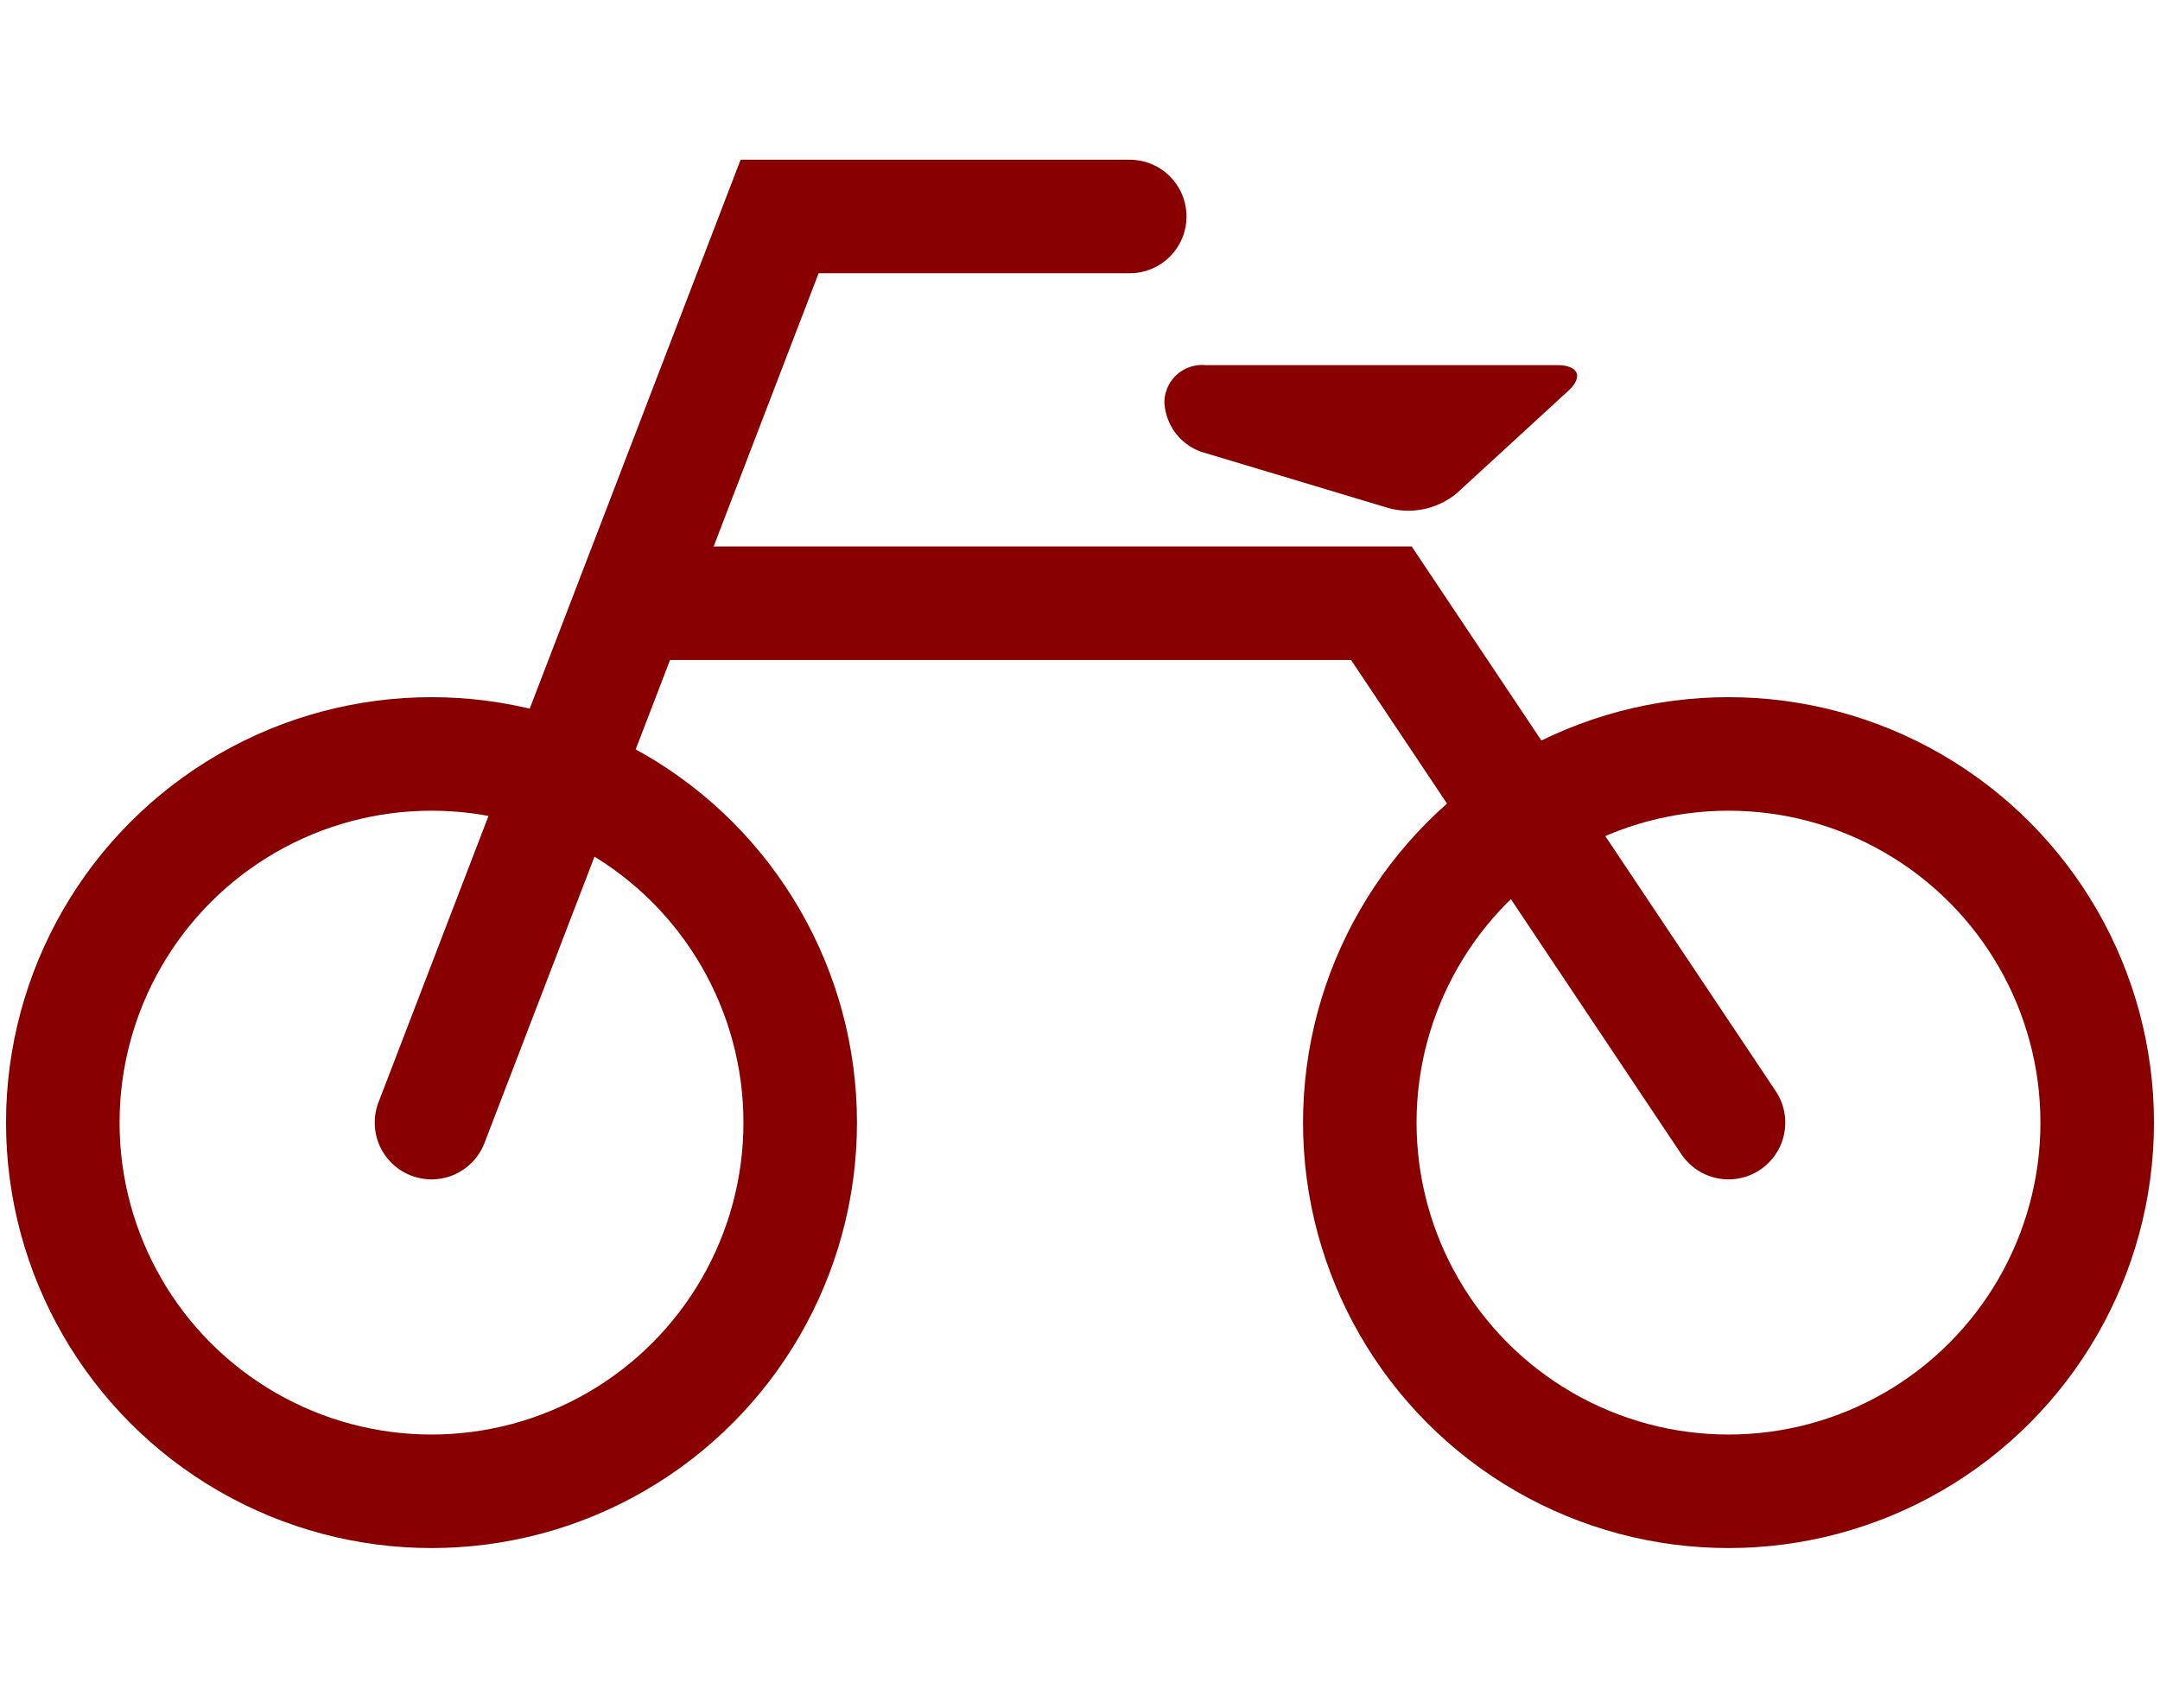
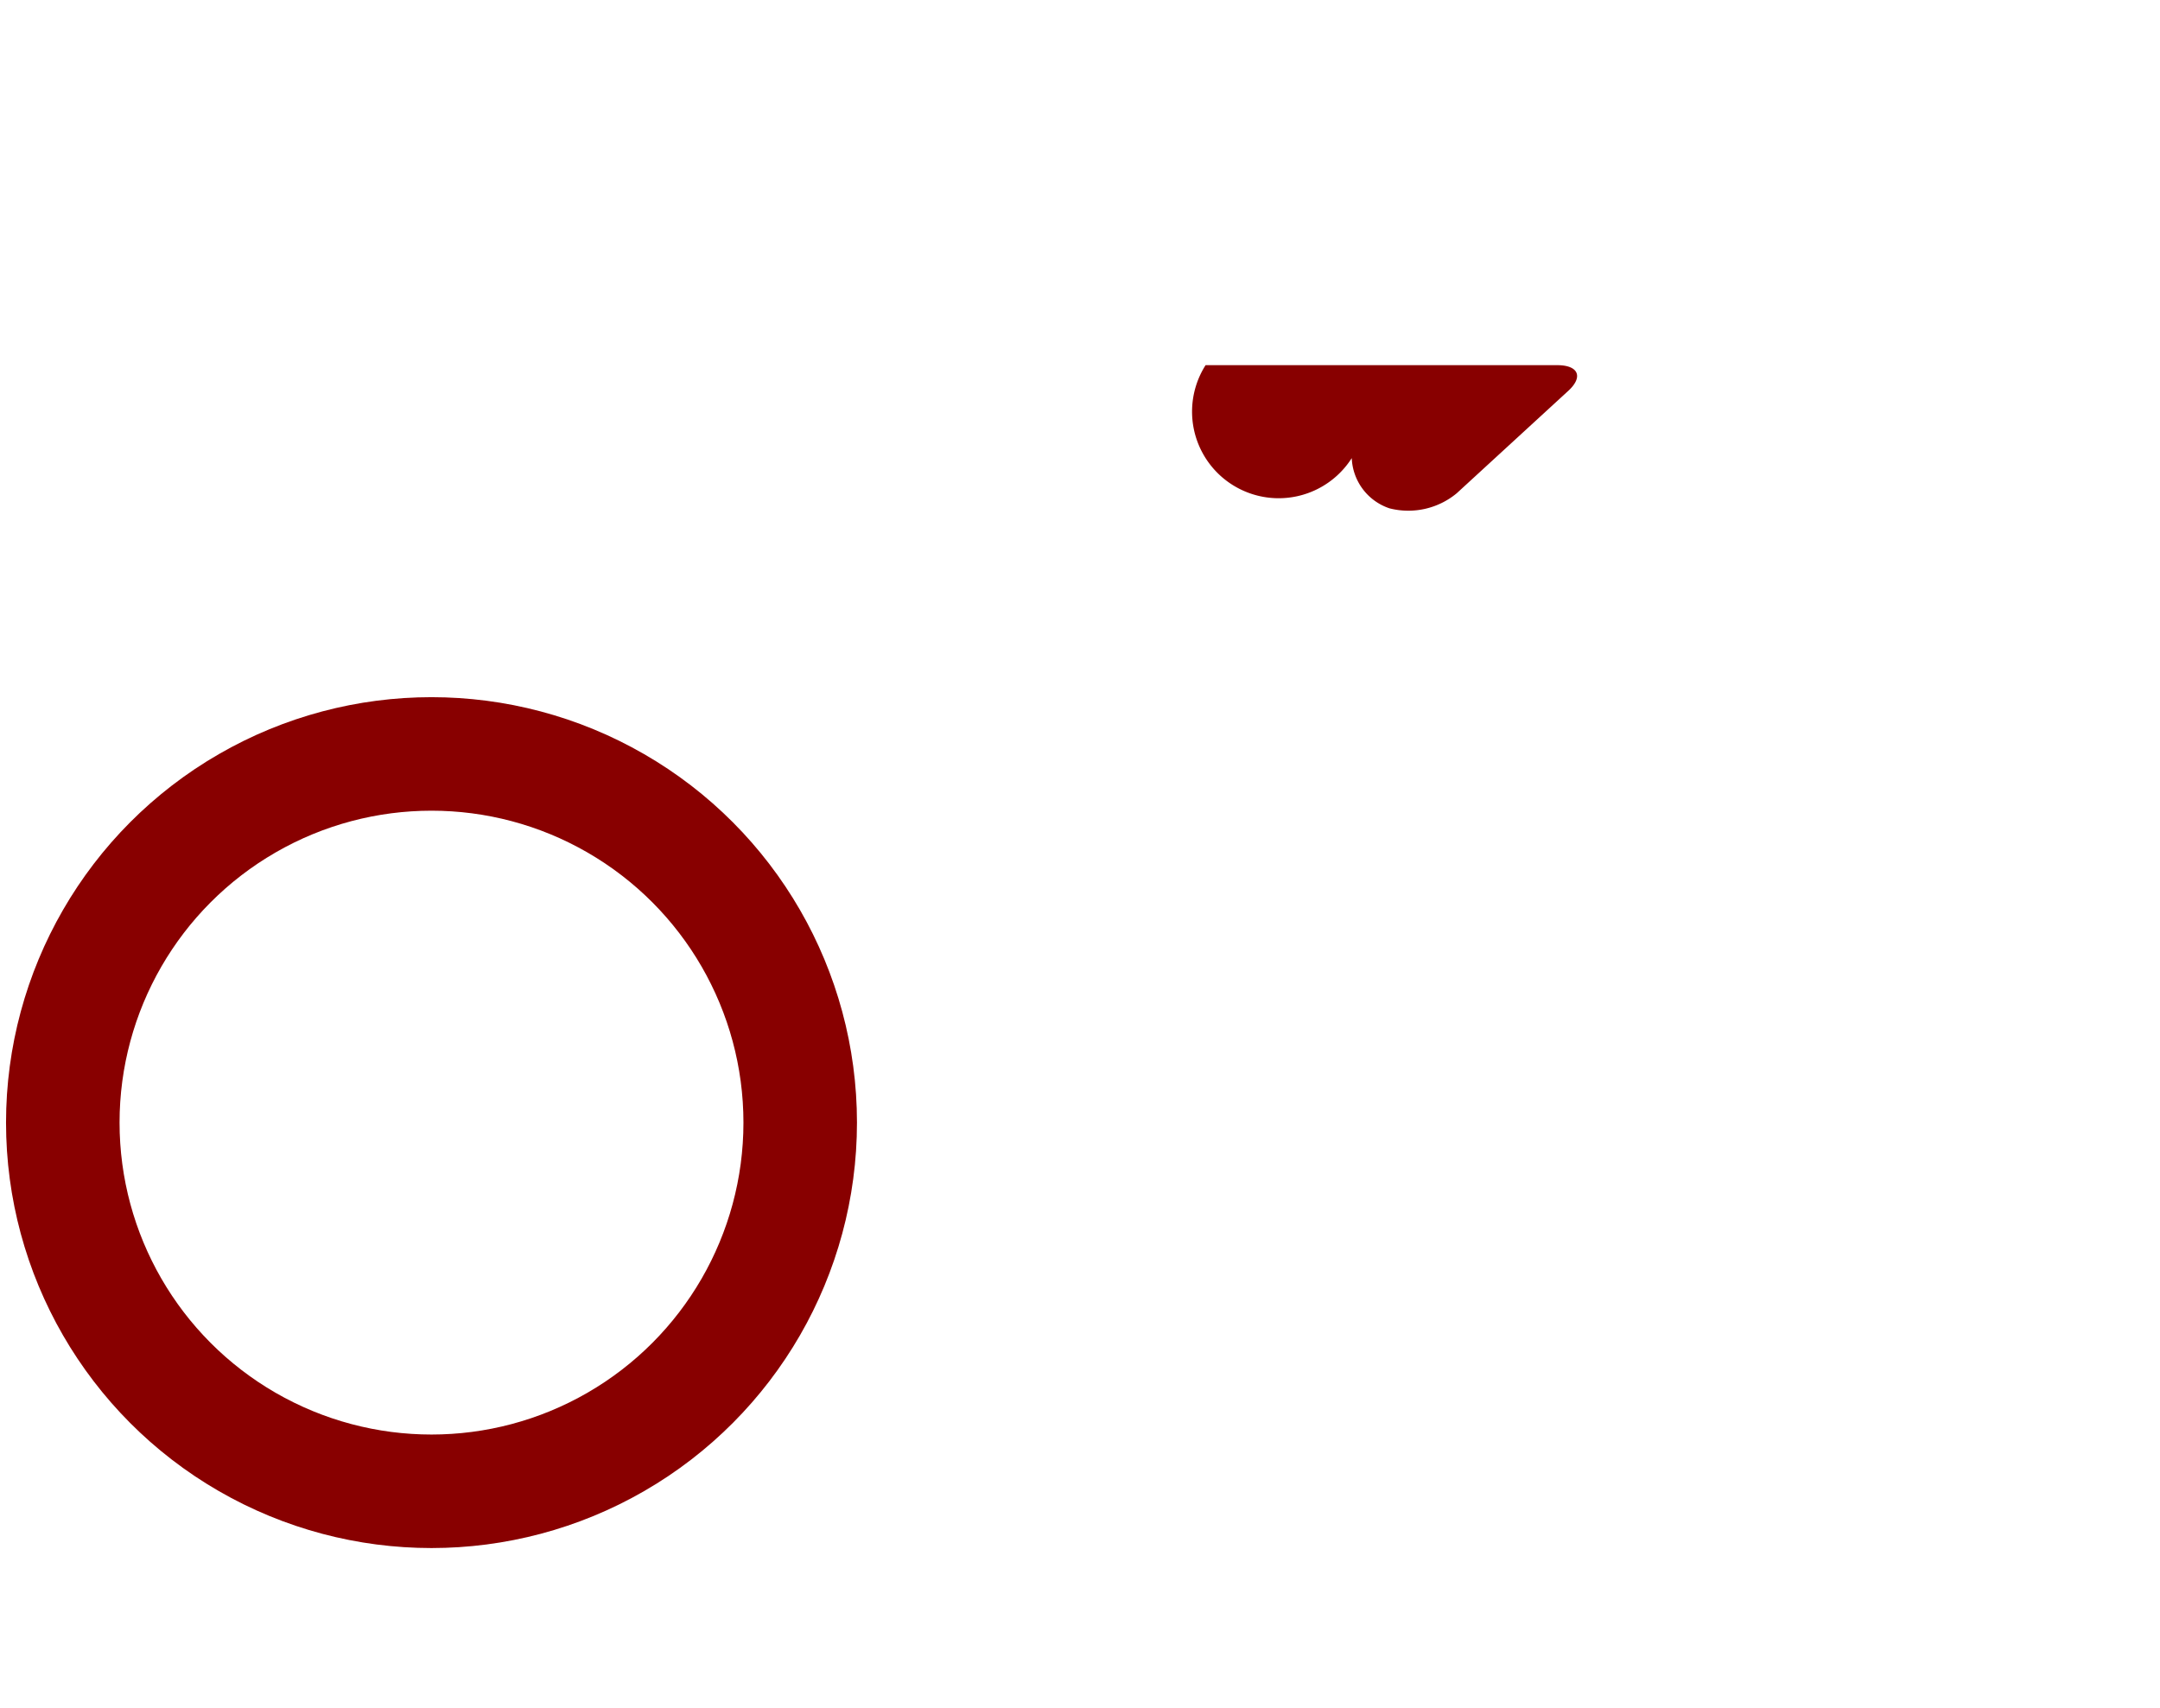
<svg xmlns="http://www.w3.org/2000/svg" id="レイヤー_1" data-name="レイヤー 1" viewBox="0 0 43 34">
  <defs>
    <style>.cls-1,.cls-2{fill:none;stroke:#800;stroke-miterlimit:10;stroke-width:2.26px;}.cls-2{stroke-linecap:round;}.cls-3{fill:#800;}</style>
  </defs>
  <circle class="cls-1" cx="8.59" cy="22.35" r="7.34" />
-   <circle class="cls-1" cx="34.41" cy="22.35" r="7.34" />
-   <polyline class="cls-2" points="8.59 22.35 15.52 4.31 22.49 4.31" />
-   <polyline class="cls-2" points="13.04 12.01 27.5 12.01 34.41 22.35" />
-   <path class="cls-3" d="M29,9.82a1.51,1.51,0,0,1-1.34.3L23.93,9a1.1,1.1,0,0,1-.75-1A.75.75,0,0,1,24,7.27H31c.43,0,.53.24.2.53Z" />
+   <path class="cls-3" d="M29,9.82a1.51,1.51,0,0,1-1.34.3a1.1,1.1,0,0,1-.75-1A.75.75,0,0,1,24,7.27H31c.43,0,.53.24.2.53Z" />
</svg>